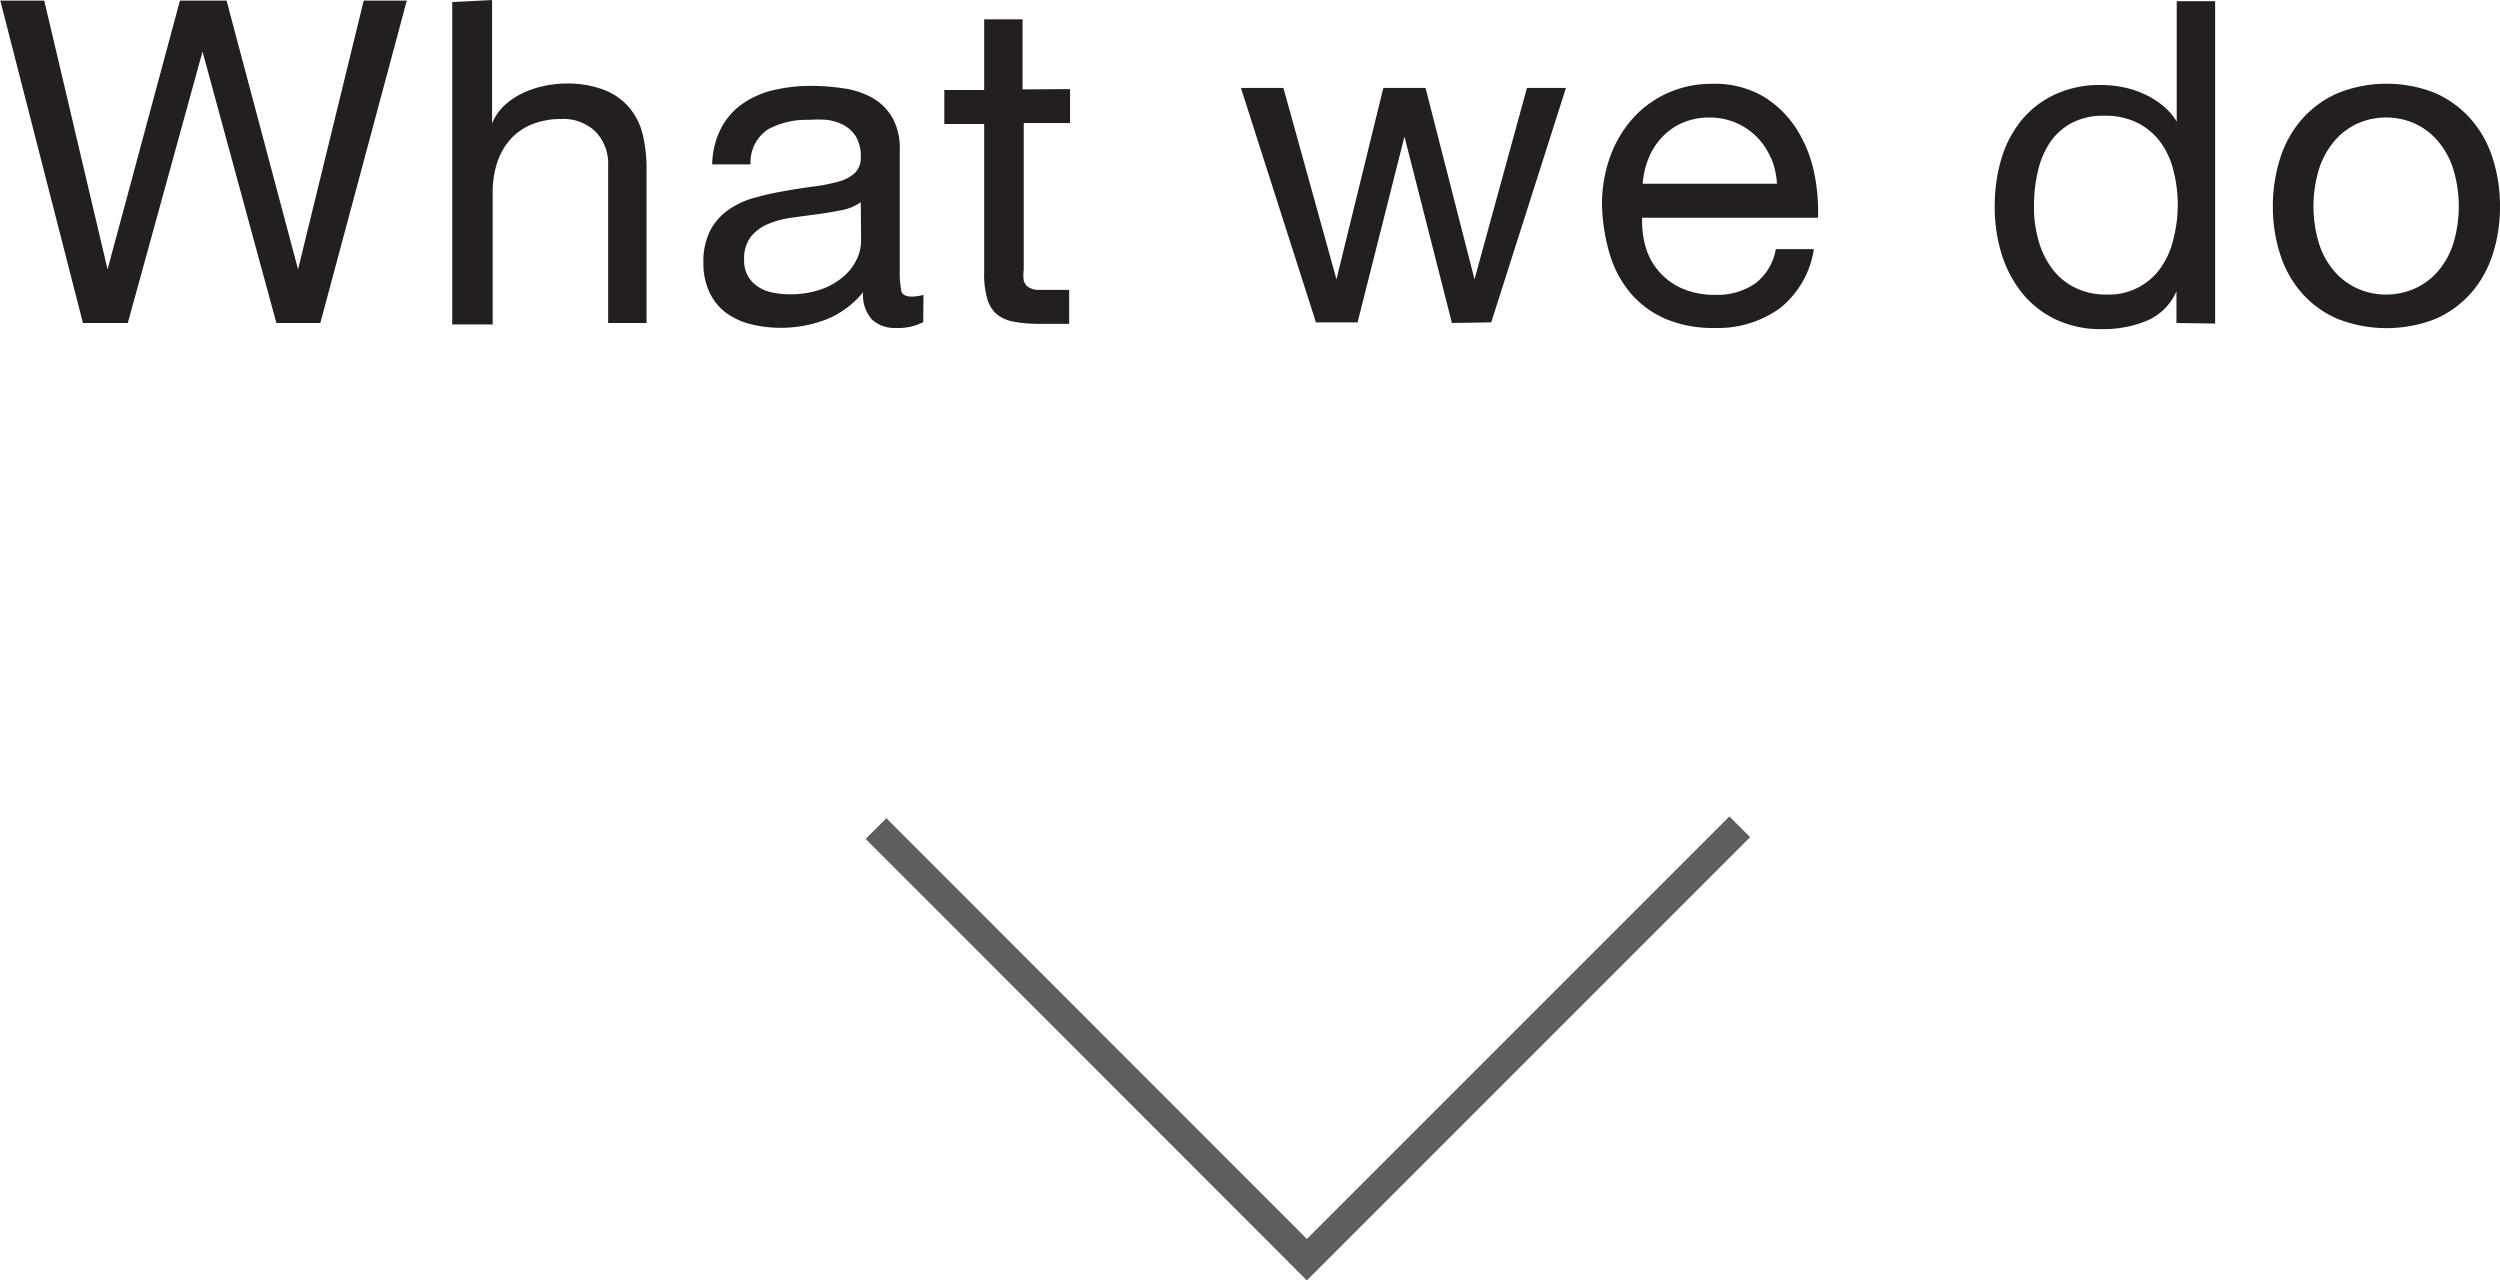
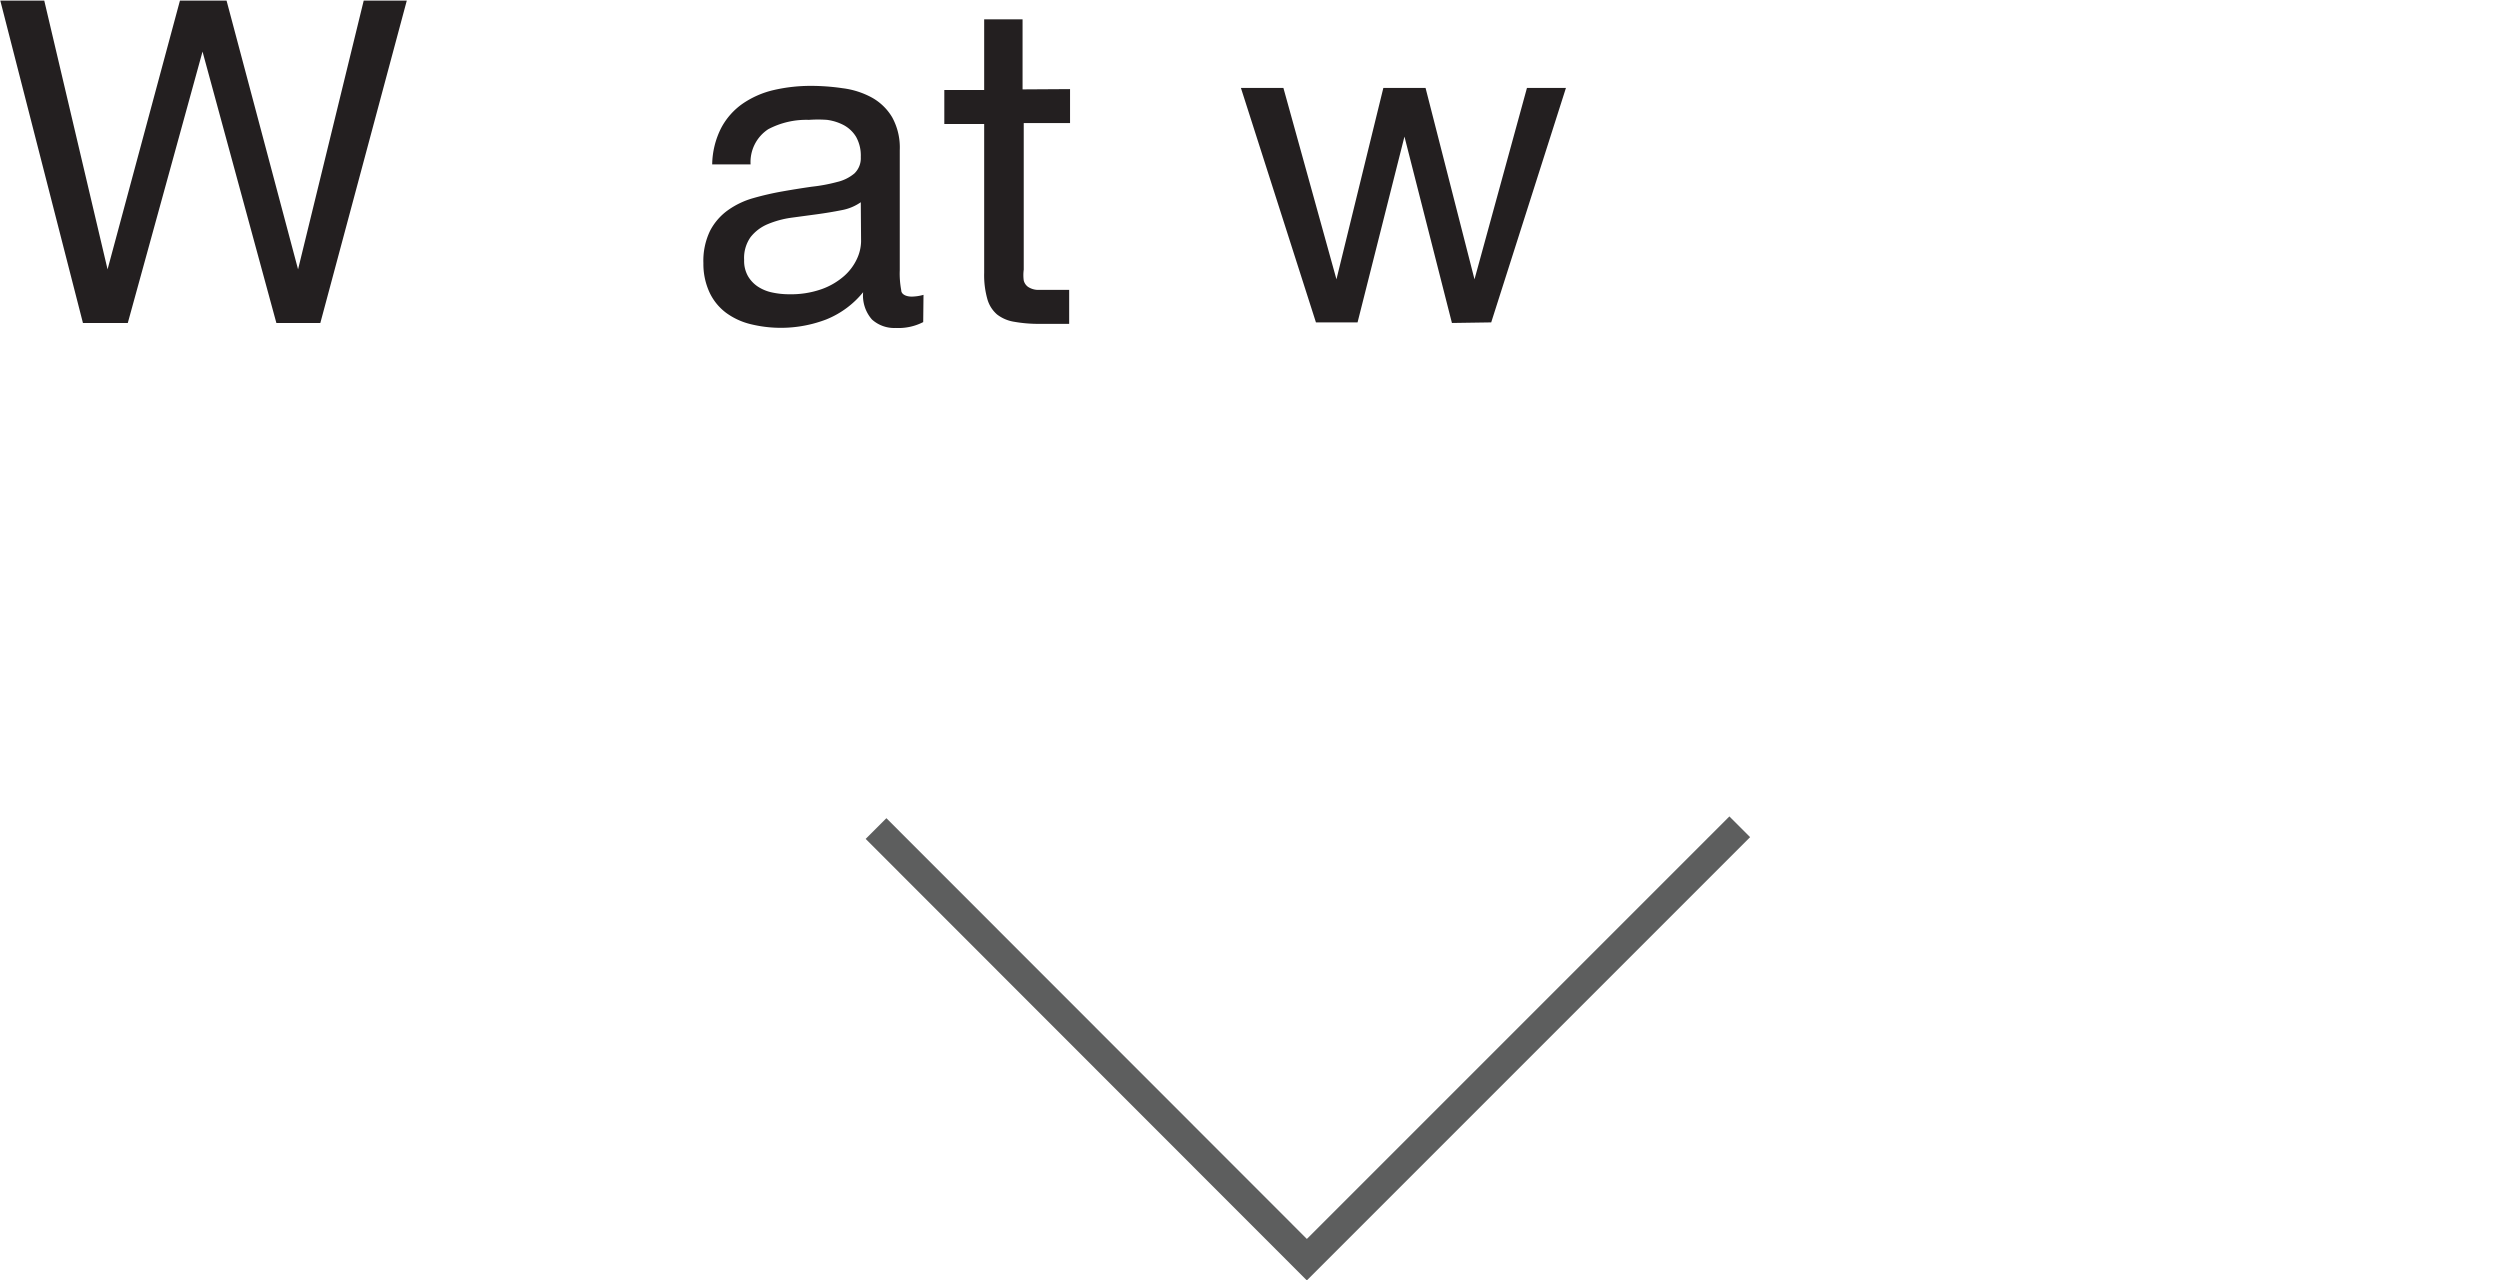
<svg xmlns="http://www.w3.org/2000/svg" id="Layer_1" data-name="Layer 1" viewBox="0 0 85.3 43.68">
  <defs>
    <style>.cls-1{fill:none;stroke:#5d5e5e;stroke-miterlimit:10;}.cls-2{fill:#231f20;}</style>
  </defs>
  <title>home_move_down</title>
  <polyline class="cls-1" points="59.36 28.21 44.59 42.98 29.89 28.27" />
  <path class="cls-2" d="M650,374.36l-2.52-9.26h0l-2.55,9.26H643.4l-2.82-11h1.5l2.16,9.17h0l2.47-9.17h1.59l2.44,9.17h0l2.24-9.17h1.47l-2.95,11Z" transform="translate(-640.57 -363.34)" />
-   <path class="cls-2" d="M657.36,363.34v4.21h0a1.74,1.74,0,0,1,.43-.62,2.45,2.45,0,0,1,.63-.42,3.23,3.23,0,0,1,.73-.24,3.64,3.64,0,0,1,.73-.08,3.48,3.48,0,0,1,1.31.22,2.16,2.16,0,0,1,.85.6,2.24,2.24,0,0,1,.46.92,5,5,0,0,1,.13,1.18v5.25h-1.31V369a1.58,1.58,0,0,0-.43-1.17,1.6,1.6,0,0,0-1.19-.43,2.68,2.68,0,0,0-1,.19,2,2,0,0,0-.73.52,2.26,2.26,0,0,0-.44.79,3.24,3.24,0,0,0-.15,1v4.51H656v-11Z" transform="translate(-640.57 -363.34)" />
  <path class="cls-2" d="M672.07,374.33a1.85,1.85,0,0,1-.94.2,1.13,1.13,0,0,1-.81-.29,1.24,1.24,0,0,1-.3-.93,3.12,3.12,0,0,1-1.26.93,4.33,4.33,0,0,1-2.58.16,2.36,2.36,0,0,1-.84-.39,1.85,1.85,0,0,1-.56-.69,2.31,2.31,0,0,1-.21-1,2.35,2.35,0,0,1,.23-1.11,2,2,0,0,1,.61-.7,2.8,2.8,0,0,1,.86-.41q.49-.14,1-.23t1-.16a5.64,5.64,0,0,0,.86-.16,1.42,1.42,0,0,0,.59-.29.72.72,0,0,0,.22-.56,1.31,1.31,0,0,0-.16-.69,1.11,1.11,0,0,0-.42-.4,1.7,1.7,0,0,0-.57-.18,4.26,4.26,0,0,0-.62,0,2.77,2.77,0,0,0-1.39.32,1.34,1.34,0,0,0-.6,1.2h-1.31a2.83,2.83,0,0,1,.31-1.25,2.35,2.35,0,0,1,.74-.83,3.12,3.12,0,0,1,1.06-.46,5.58,5.58,0,0,1,1.27-.14,7.41,7.41,0,0,1,1.07.08,2.81,2.81,0,0,1,1,.32,1.85,1.85,0,0,1,.69.67,2.14,2.14,0,0,1,.26,1.12v4.1a3.05,3.05,0,0,0,.05.68c0,.14.16.22.36.22a1.56,1.56,0,0,0,.4-.06Zm-2.13-4.09a1.65,1.65,0,0,1-.65.27q-.4.08-.84.14l-.89.12a3.25,3.25,0,0,0-.8.22,1.46,1.46,0,0,0-.58.44,1.23,1.23,0,0,0-.22.78,1.05,1.05,0,0,0,.13.55,1.08,1.08,0,0,0,.34.36,1.41,1.41,0,0,0,.49.2,2.71,2.71,0,0,0,.59.06,3.13,3.13,0,0,0,1.11-.18,2.37,2.37,0,0,0,.76-.45,1.77,1.77,0,0,0,.43-.58,1.47,1.47,0,0,0,.14-.59Z" transform="translate(-640.57 -363.34)" />
  <path class="cls-2" d="M677.08,366.38v1.16H675.5v5a1.4,1.4,0,0,0,0,.37.38.38,0,0,0,.15.22.64.64,0,0,0,.3.1l.5,0h.6v1.16h-1a4.74,4.74,0,0,1-.87-.07,1.28,1.28,0,0,1-.59-.25,1.08,1.08,0,0,1-.33-.52,3,3,0,0,1-.11-.9v-5.08h-1.36v-1.16h1.36V364h1.31v2.39Z" transform="translate(-640.57 -363.34)" />
  <path class="cls-2" d="M690.11,374.36,688.49,368h0l-1.6,6.34h-1.42l-2.56-8h1.45l1.81,6.53h0l1.6-6.53h1.44l1.67,6.53h0l1.79-6.53H694l-2.55,8Z" transform="translate(-640.57 -363.34)" />
-   <path class="cls-2" d="M701.31,373.85a3.62,3.62,0,0,1-2.25.68,4.11,4.11,0,0,1-1.66-.31,3.28,3.28,0,0,1-1.18-.86,3.69,3.69,0,0,1-.72-1.33,6.41,6.41,0,0,1-.27-1.68,4.82,4.82,0,0,1,.28-1.67,4,4,0,0,1,.78-1.31,3.55,3.55,0,0,1,1.19-.86,3.63,3.63,0,0,1,1.5-.31,3.28,3.28,0,0,1,1.77.44,3.51,3.51,0,0,1,1.13,1.12,4.44,4.44,0,0,1,.59,1.48,6.39,6.39,0,0,1,.13,1.53h-6a3.17,3.17,0,0,0,.12,1,2.24,2.24,0,0,0,.45.83,2.21,2.21,0,0,0,.79.58,2.71,2.71,0,0,0,1.13.22,2.27,2.27,0,0,0,1.37-.39,1.86,1.86,0,0,0,.7-1.17h1.3A3.19,3.19,0,0,1,701.31,373.85Zm-.32-5.12a2.24,2.24,0,0,0-.48-.72,2.29,2.29,0,0,0-.71-.48,2.25,2.25,0,0,0-.9-.18,2.28,2.28,0,0,0-.92.18,2.11,2.11,0,0,0-.7.49,2.3,2.3,0,0,0-.46.72,2.73,2.73,0,0,0-.2.87h4.58A2.69,2.69,0,0,0,701,368.73Z" transform="translate(-640.57 -363.34)" />
-   <path class="cls-2" d="M714.83,374.36v-1.08h0a1.93,1.93,0,0,1-1,1,3.89,3.89,0,0,1-1.53.29,3.59,3.59,0,0,1-1.61-.34,3.31,3.31,0,0,1-1.14-.91,4,4,0,0,1-.69-1.33,5.45,5.45,0,0,1-.23-1.61,5.62,5.62,0,0,1,.22-1.6,3.81,3.81,0,0,1,.68-1.32,3.29,3.29,0,0,1,1.14-.89,3.62,3.62,0,0,1,1.6-.33,3.9,3.9,0,0,1,.66.06,3.37,3.37,0,0,1,.71.21,3,3,0,0,1,.67.39,2.12,2.12,0,0,1,.53.59h0v-4.11h1.31v11Zm-4.71-2.83a2.92,2.92,0,0,0,.45.95,2.19,2.19,0,0,0,.77.66,2.35,2.35,0,0,0,1.1.25,2.16,2.16,0,0,0,1.88-.95,2.85,2.85,0,0,0,.42-1,4.65,4.65,0,0,0,0-2.23,2.79,2.79,0,0,0-.44-1,2.25,2.25,0,0,0-.78-.67,2.43,2.43,0,0,0-1.16-.25,2.26,2.26,0,0,0-1.13.26,2.08,2.08,0,0,0-.74.69,3,3,0,0,0-.4,1,5.2,5.2,0,0,0-.12,1.14A4.08,4.08,0,0,0,710.12,371.53Z" transform="translate(-640.57 -363.34)" />
-   <path class="cls-2" d="M718.37,368.74a3.71,3.71,0,0,1,.74-1.33,3.48,3.48,0,0,1,1.22-.89,4.47,4.47,0,0,1,3.34,0,3.51,3.51,0,0,1,1.21.89,3.71,3.71,0,0,1,.74,1.33,5.3,5.3,0,0,1,.25,1.64,5.23,5.23,0,0,1-.25,1.64,3.72,3.72,0,0,1-.74,1.32,3.43,3.43,0,0,1-1.21.88,4.57,4.57,0,0,1-3.34,0,3.4,3.4,0,0,1-1.22-.88,3.72,3.72,0,0,1-.74-1.32,5.23,5.23,0,0,1-.25-1.64A5.3,5.3,0,0,1,718.37,368.74Zm1.33,2.93a2.68,2.68,0,0,0,.53.94,2.3,2.3,0,0,0,.79.58,2.42,2.42,0,0,0,1.93,0,2.3,2.3,0,0,0,.79-.58,2.69,2.69,0,0,0,.53-.94,4.39,4.39,0,0,0,0-2.58,2.79,2.79,0,0,0-.53-.95,2.27,2.27,0,0,0-.79-.59,2.41,2.41,0,0,0-1.93,0,2.27,2.27,0,0,0-.79.59,2.78,2.78,0,0,0-.53.95,4.39,4.39,0,0,0,0,2.58Z" transform="translate(-640.57 -363.34)" />
</svg>